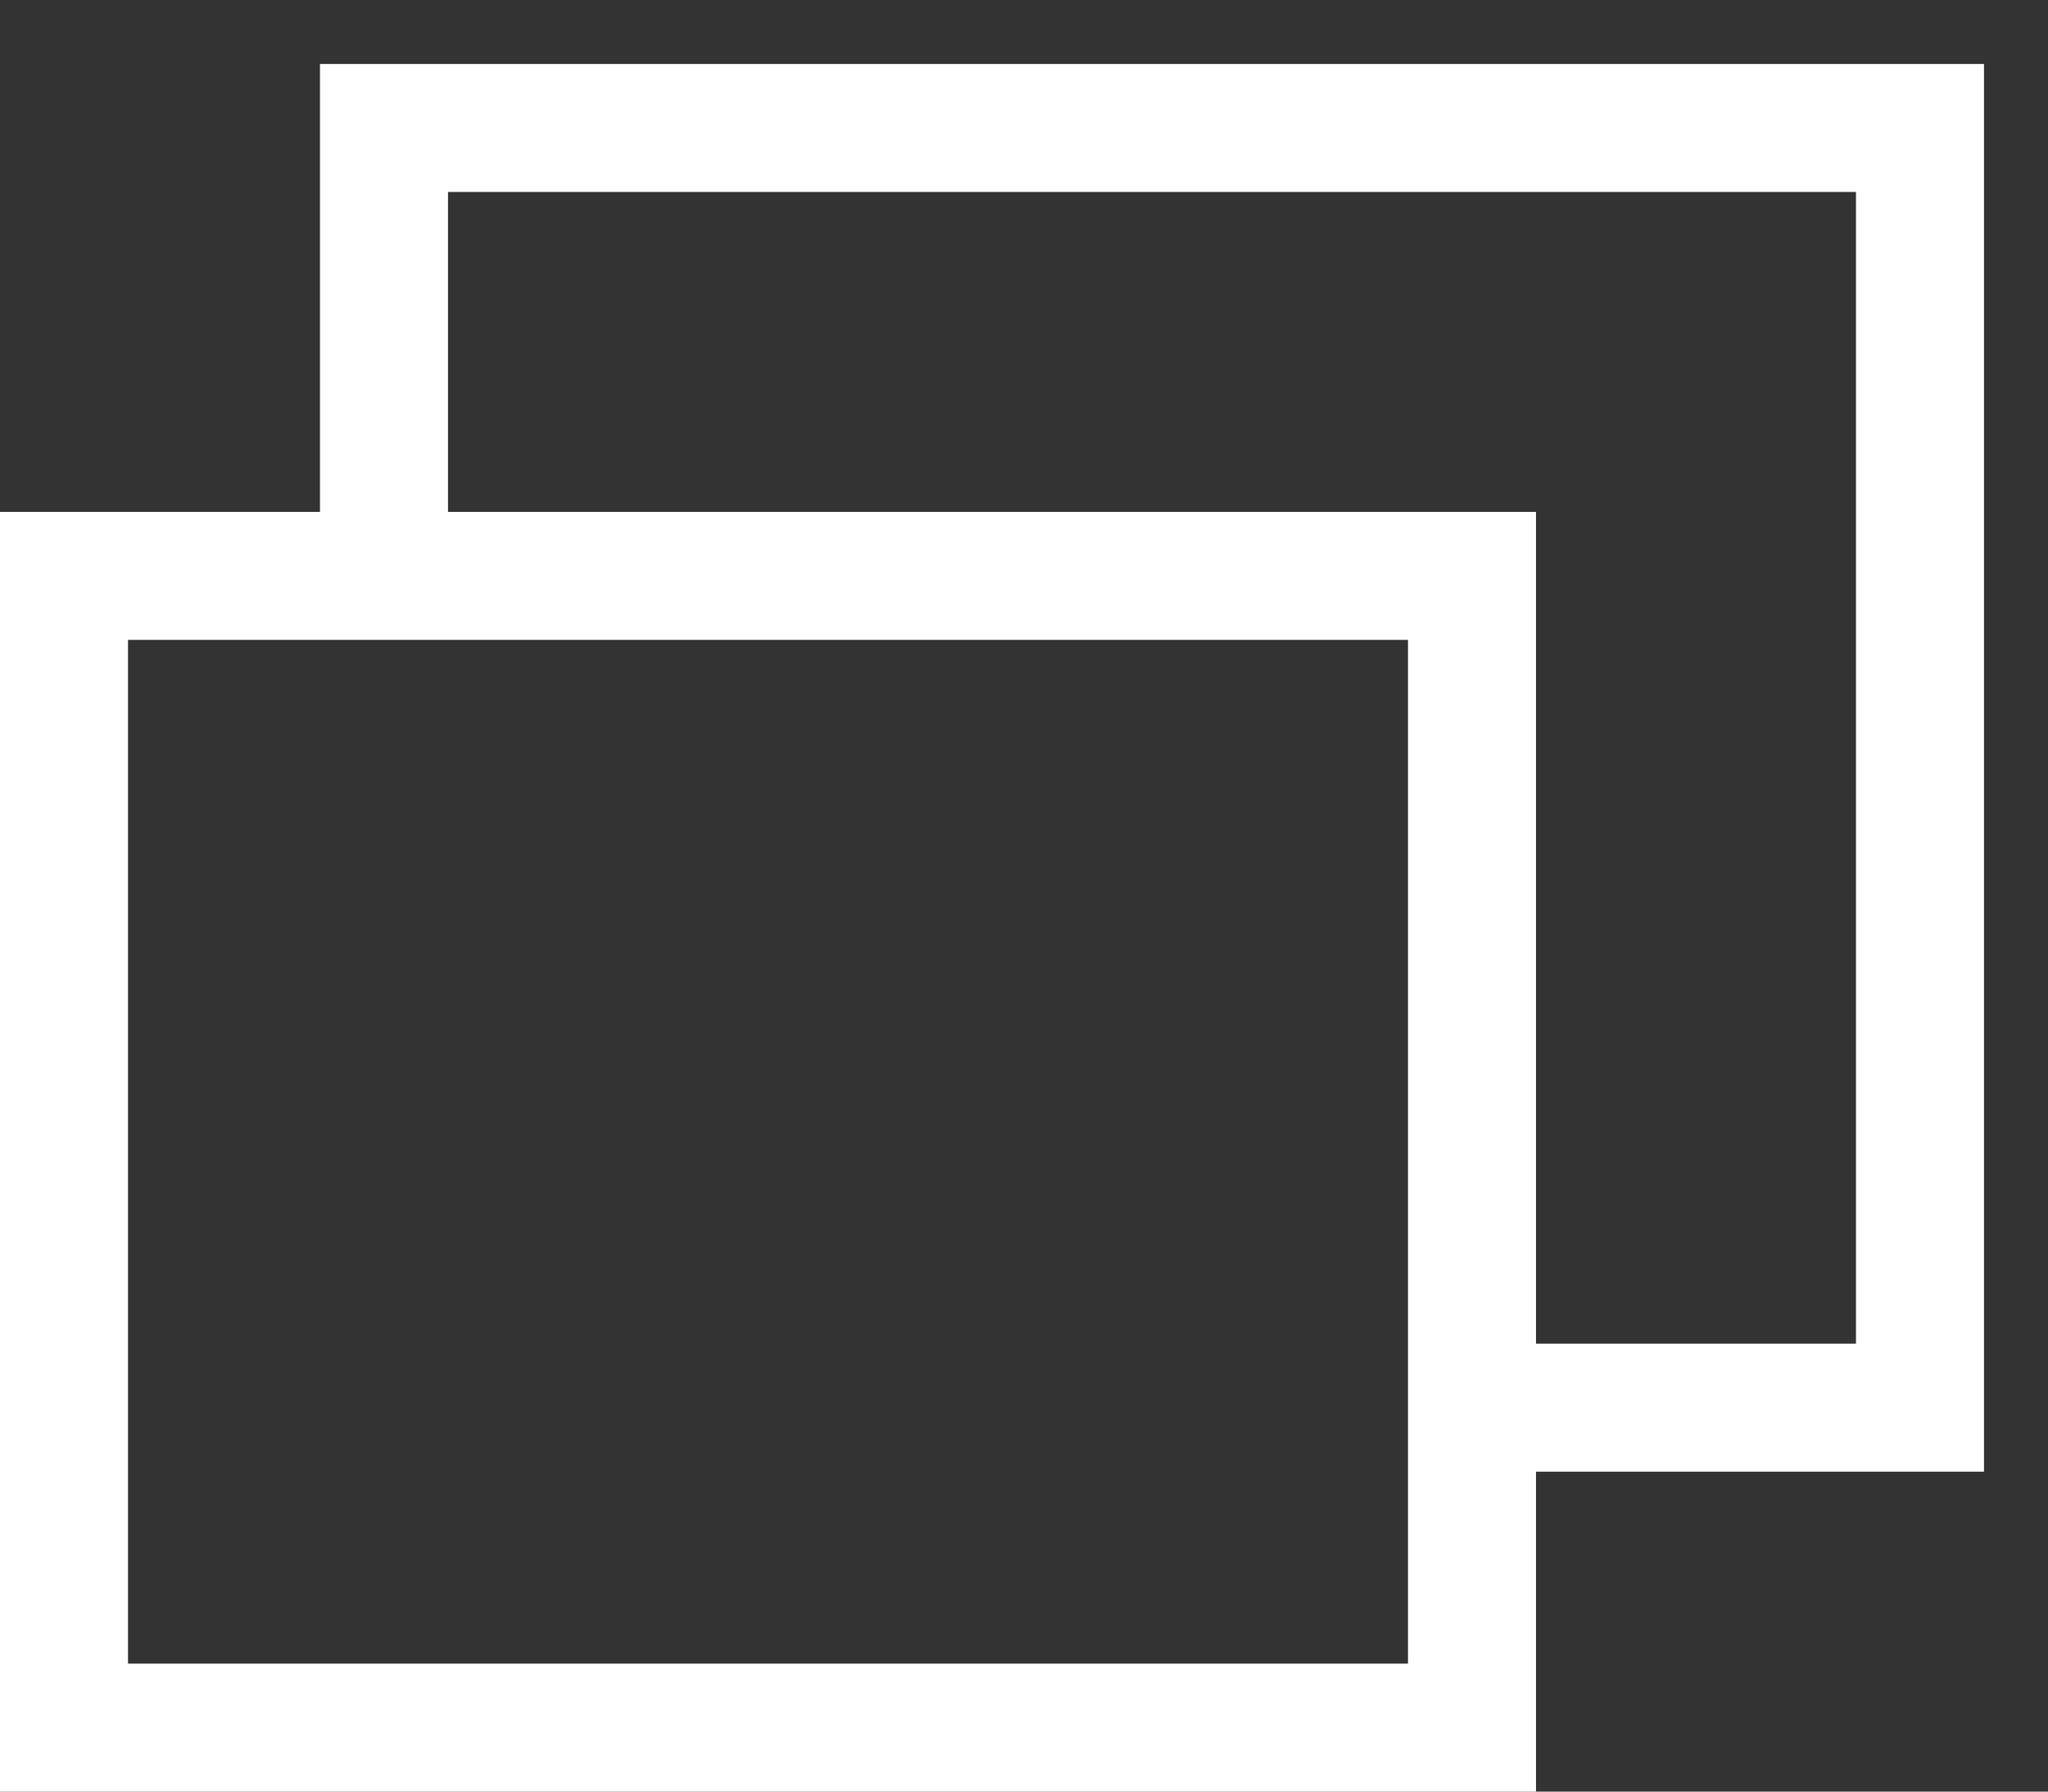
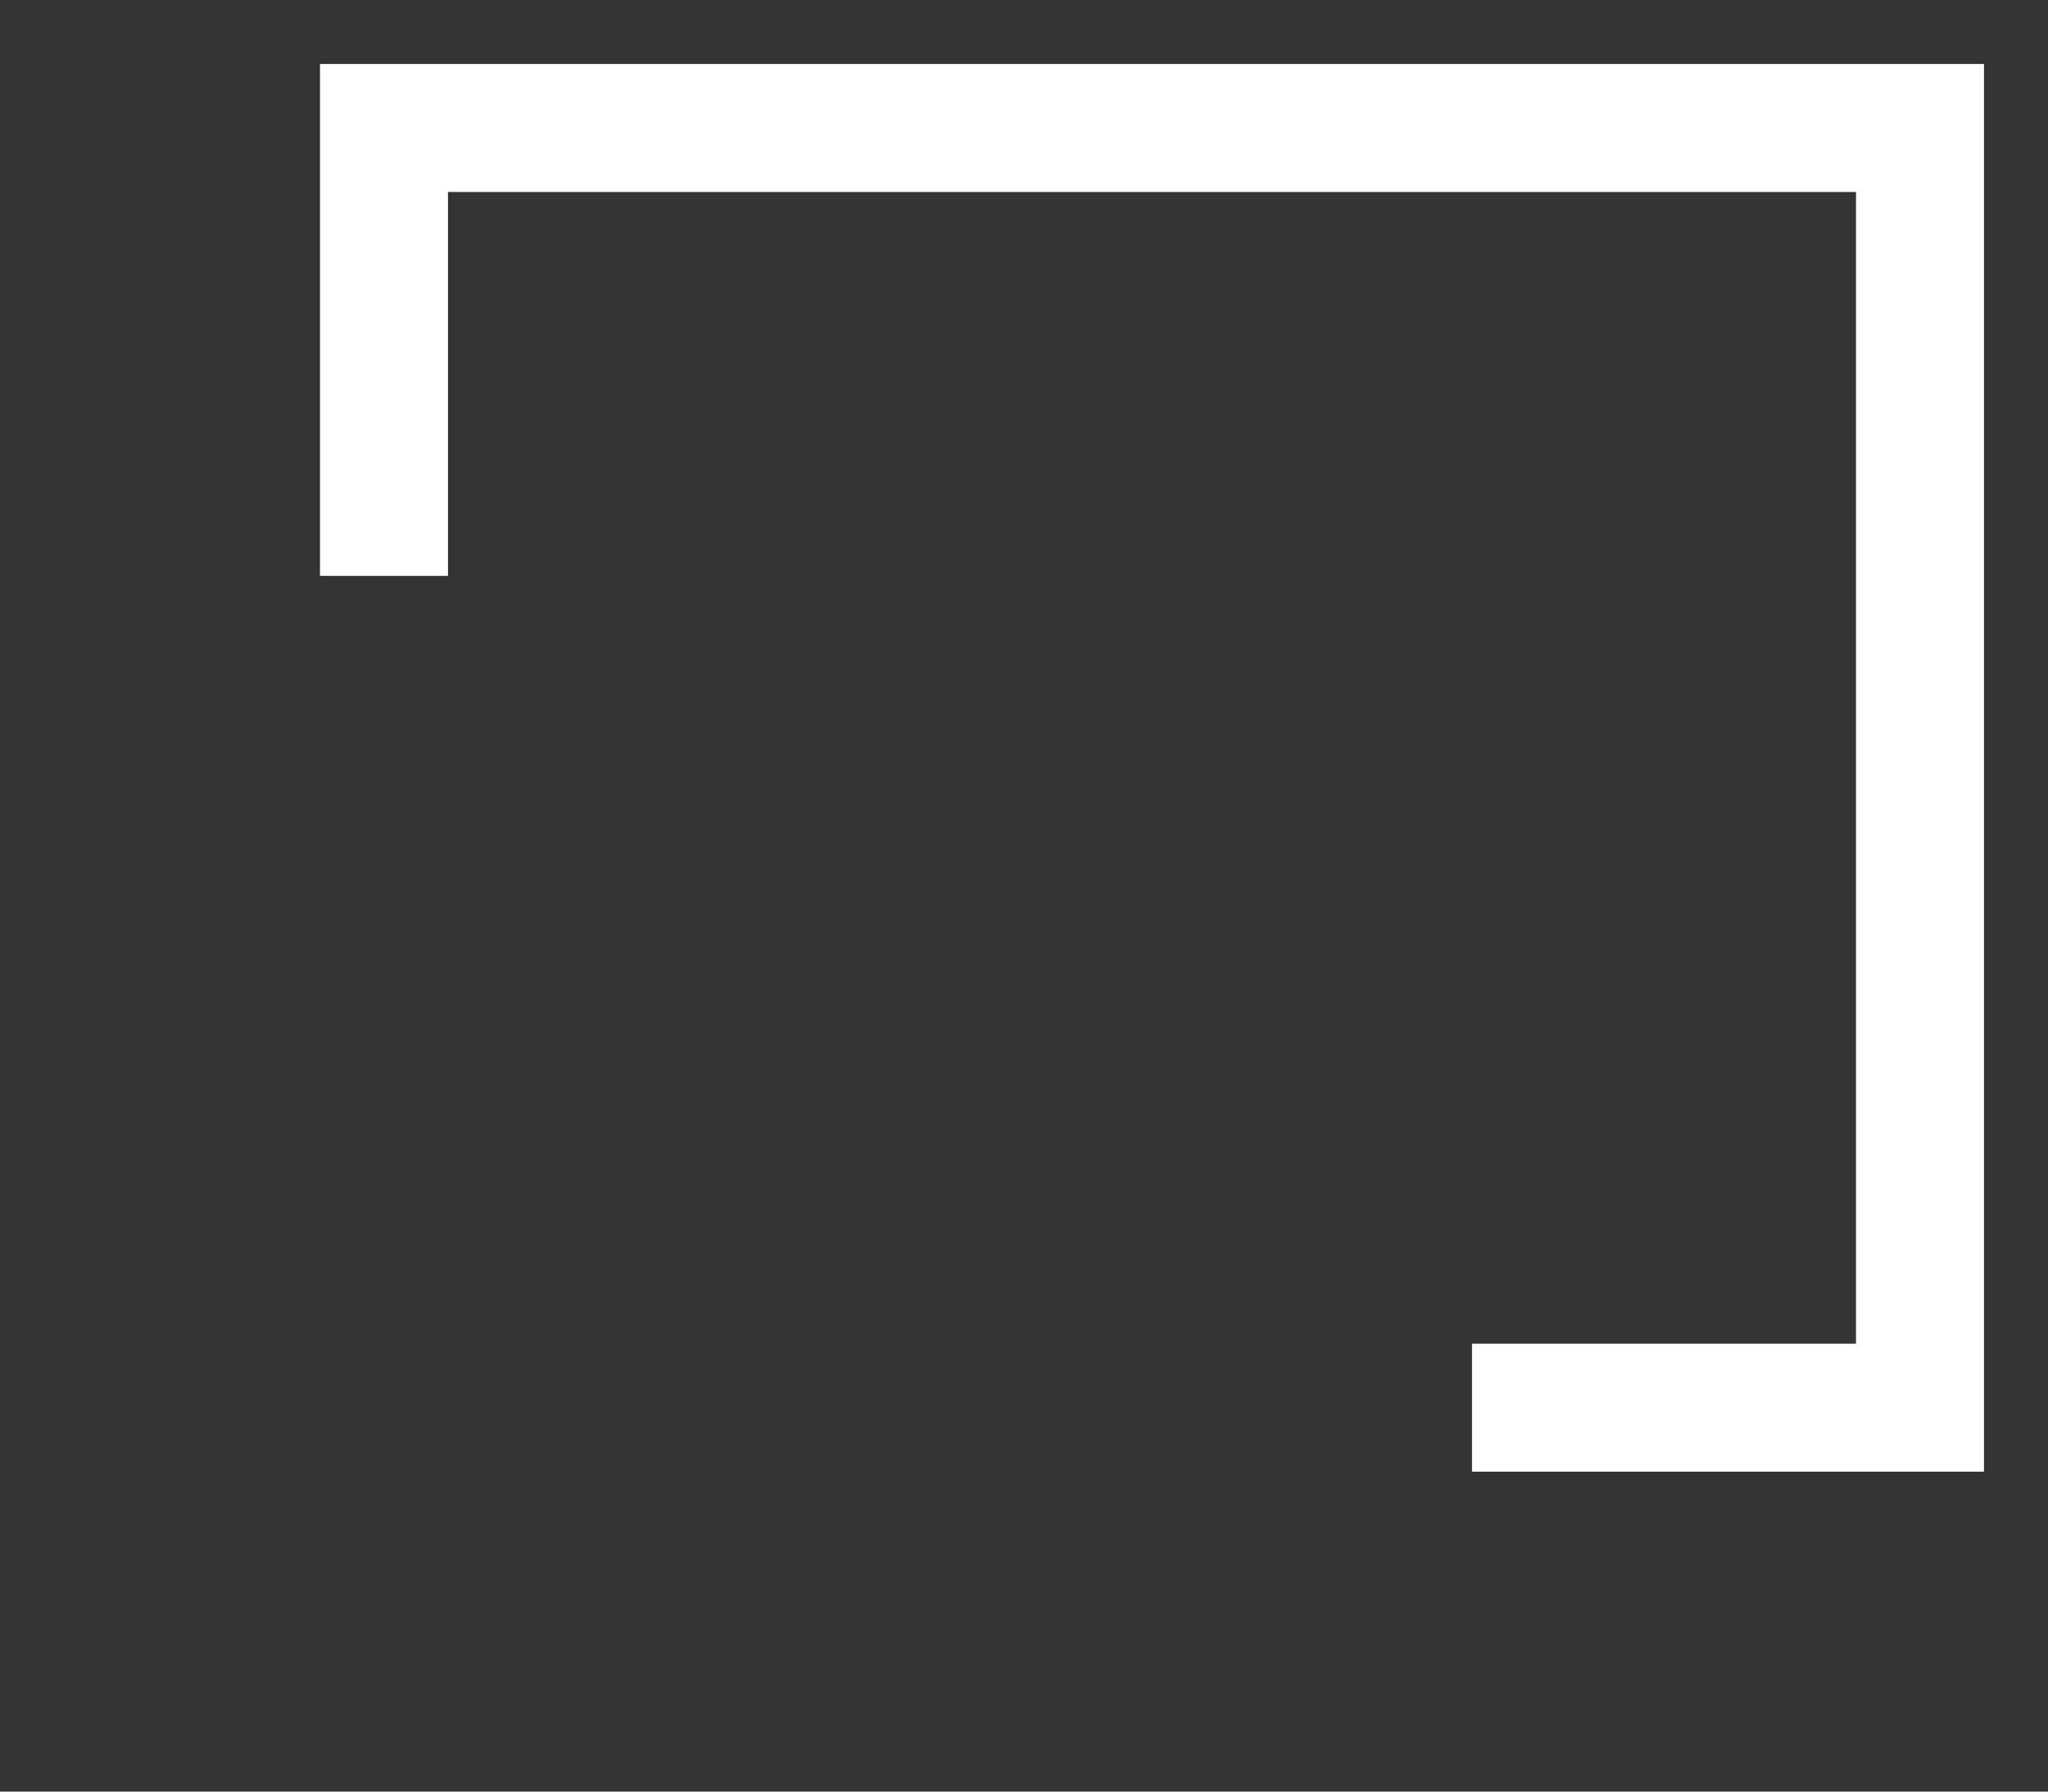
<svg xmlns="http://www.w3.org/2000/svg" width="16" height="14" fill="none">
  <rect width="100%" height="100%" fill="#333333" stroke="none" />
  <path fill-rule="evenodd" clip-rule="evenodd" d="M2.5.5h13v11h-4v-1h3v-9h-11v3h-1v-4Z" fill="#fff" />
-   <path fill-rule="evenodd" clip-rule="evenodd" d="M11 5H1v8h10V5ZM0 4v10h12V4H0Z" fill="#fff" />
</svg>